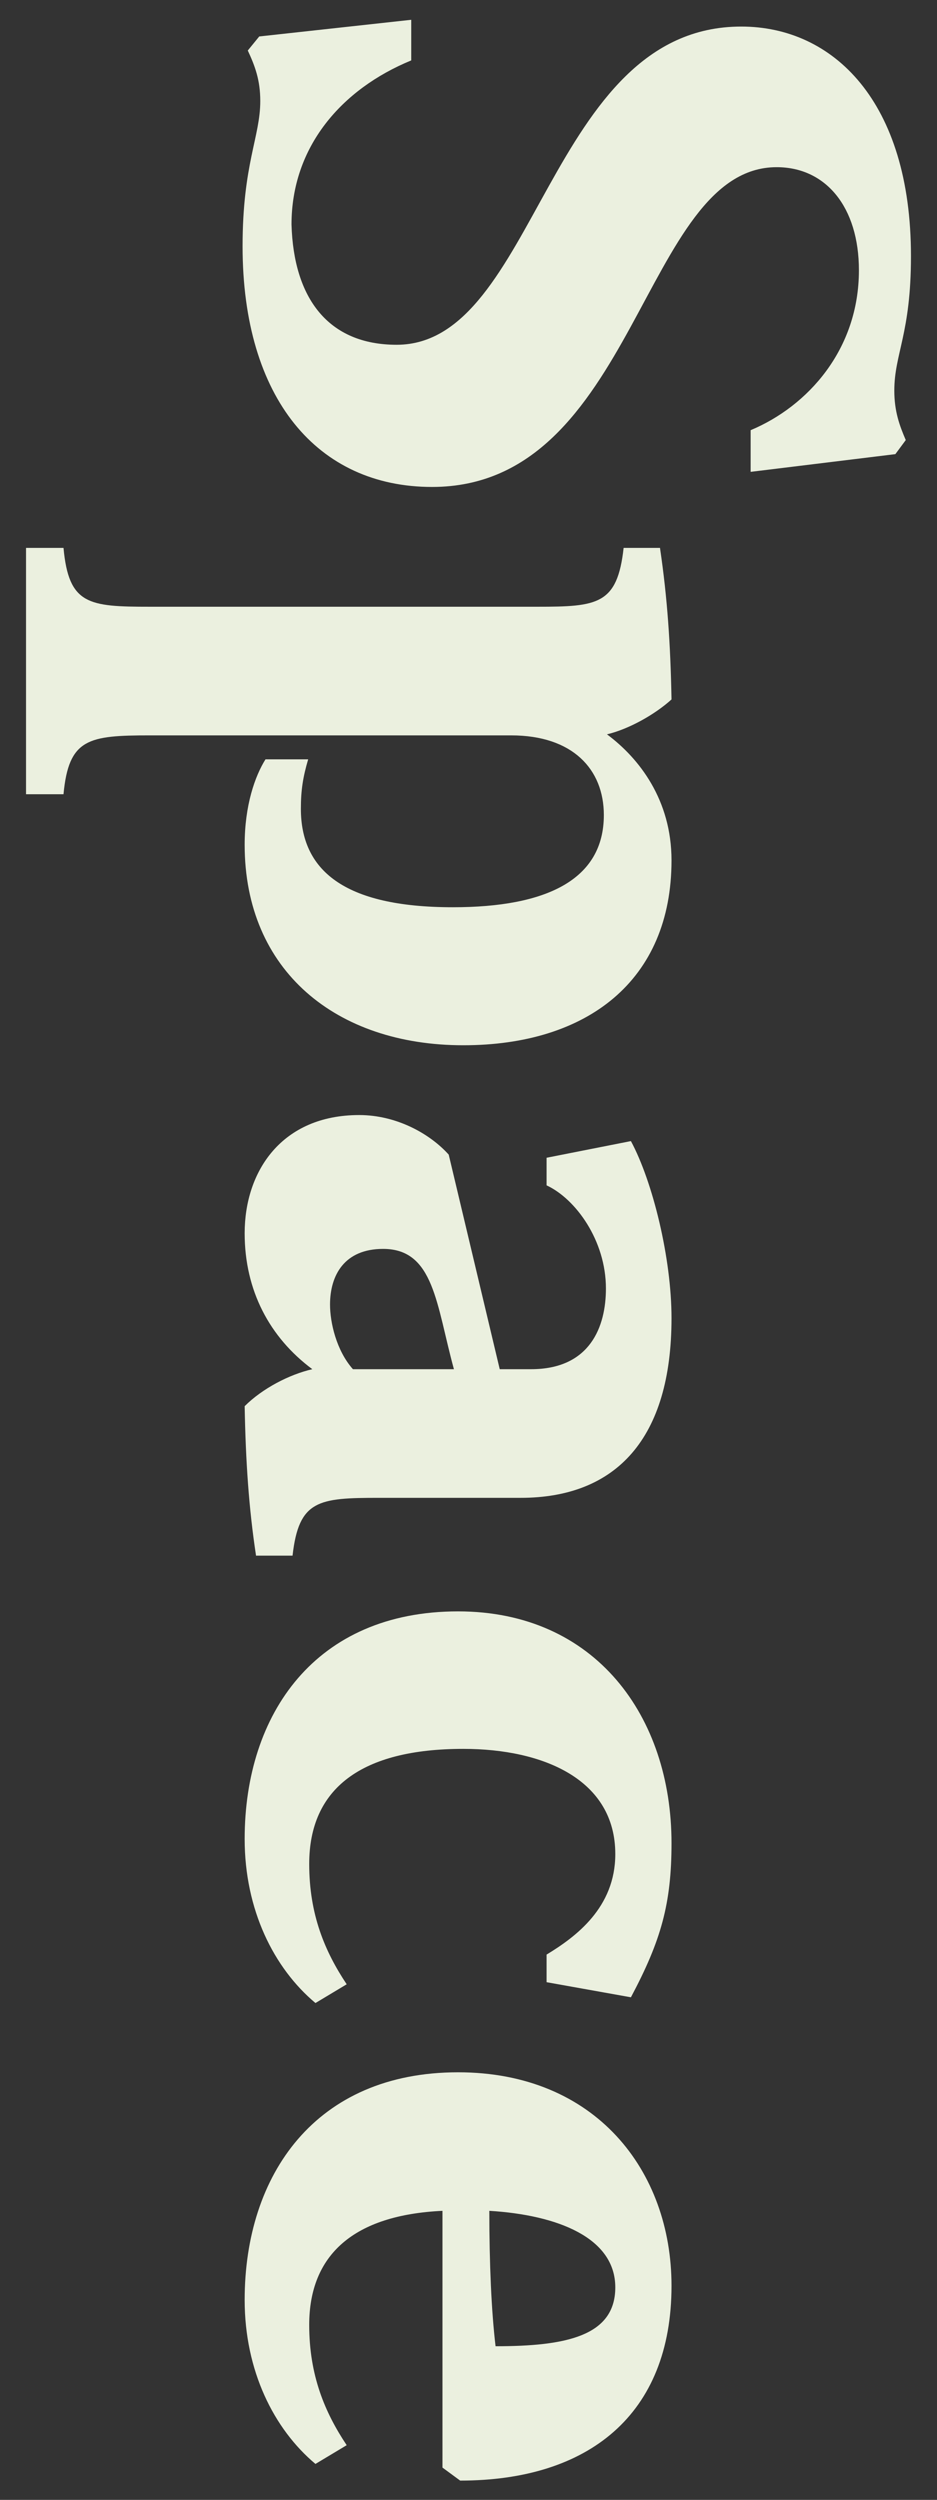
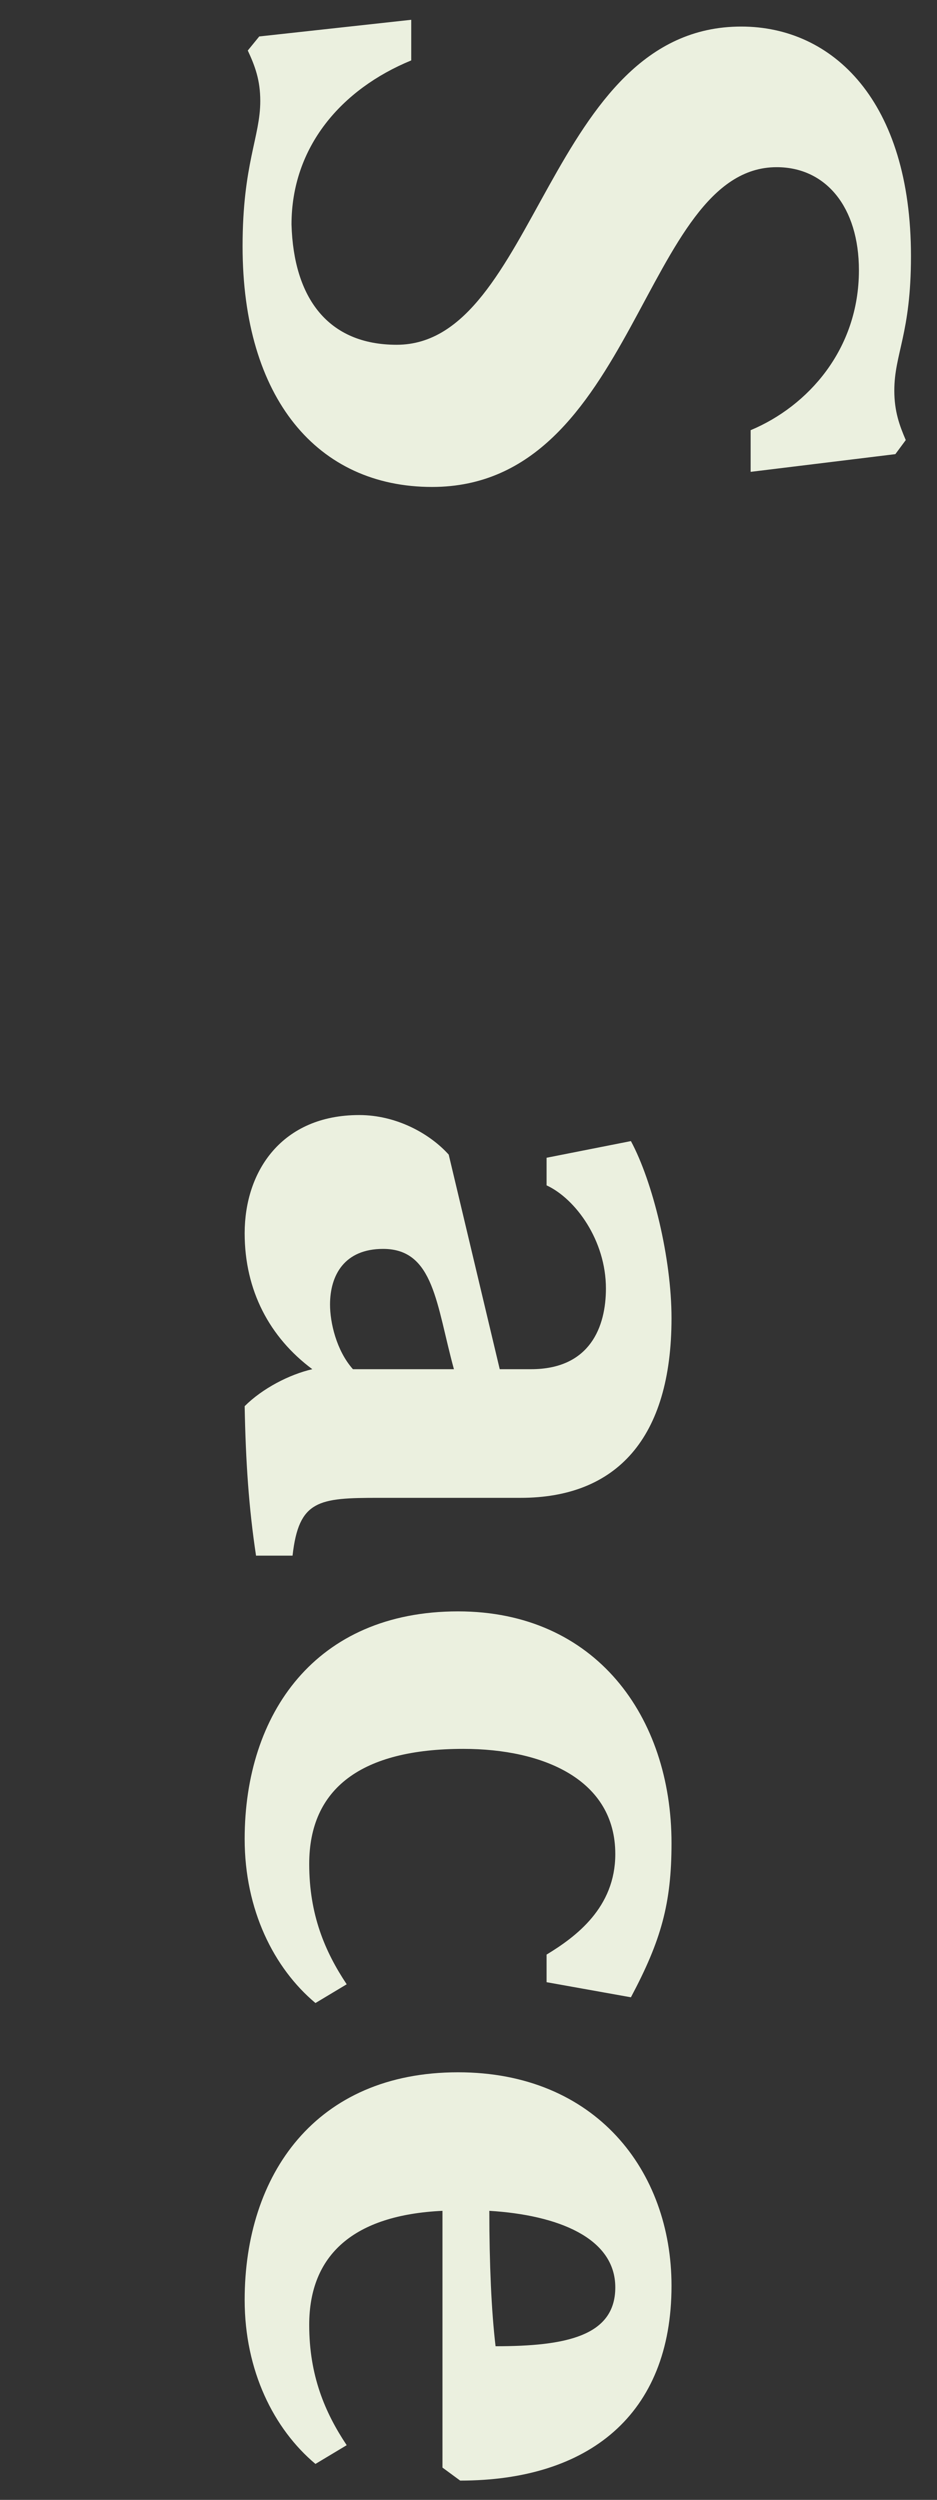
<svg xmlns="http://www.w3.org/2000/svg" version="1.1" id="レイヤー_1" x="0px" y="0px" viewBox="0 0 180 480" style="enable-background:new 0 0 180 480;" xml:space="preserve">
  <rect x="0" y="0" width="180" height="480" fill="#333333" stroke="none" />
  <style type="text/css">
	.st0{fill:#EBF0DF;}
</style>
  <g>
    <g>
      <path class="st0" d="M144.2,82.6c11-4.6,20.8-15.5,20.8-30.7c0-12.2-6.4-19.8-15.8-19.8c-25.8,0-27,61.4-66.2,61.4    c-22,0-36.4-17-36.4-46.2c0-15.8,3.4-21,3.4-27.9c0-4-1-6.7-2.4-9.7L49.8,7L79,3.8v7.8c-13.4,5.5-23,16.6-23,31.5    c0.4,14.1,7,23.1,20.2,23.1c27,0,29-61.1,66.2-61.1C160,5.1,175,19.4,175,49.2c0,14.9-3.2,18.7-3.2,25.8c0,4,1,6.7,2.2,9.5l-2,2.7    l-27.8,3.4V82.6z" />
-       <path class="st0" d="M126.8,105.3c1.4,9.5,2,18.3,2.2,29c-3.2,2.9-8.2,5.7-12.4,6.7c6.2,4.6,12.4,12.6,12.4,24.2    c0,23.1-16.2,35.5-40,35.5c-24.4,0-42-14.3-42-38.5c0-7.6,2-13.2,4-16.4h8.2c-1,3.4-1.4,5.9-1.4,9.5c0,11.6,8,18.9,29.2,18.9    c18,0,29-5.3,29-17.7c0-8.8-6-15.3-17.8-15.3H28.8c-11.8,0-15.6,0.6-16.6,11.3H5v-47.3h7.2c1,10.9,4.8,11.3,16.6,11.3h74.4    c11.6,0,15.4-0.4,16.6-11.3H126.8z" />
      <path class="st0" d="M49.2,298.8c-1.4-9.2-2-18.1-2.2-28.8c3.4-3.4,8.6-6.1,13-7.1c-8.2-6.1-13-15.1-13-26.1    c0-12,7.2-22.7,22-22.7c7.2,0,13.6,3.6,17.2,7.6l9.8,41.2h6c11.4,0,14.4-8.2,14.4-15.5c0-9.2-5.8-17.2-11.4-19.8v-5.3l16.2-3.2    c4.2,7.8,7.8,22.5,7.8,34c0,23.1-10.6,34.5-29,34.5H72.8c-11.6,0-15.4,0.4-16.6,11.1H49.2z M87.2,262.9    c-3.4-12.4-3.8-23.1-13.6-23.1c-7.4,0-10.2,5-10.2,10.7c0,3.4,1.2,8.8,4.4,12.4H87.2z" />
      <path class="st0" d="M60.6,384.6c-8-6.7-13.6-17.9-13.6-31.5c0-24,13.6-43.7,41-43.7c26.4,0,41,20.2,41,44.5    c0,11.6-2,18.7-7.8,29.6l-16.2-2.9v-5.3c5.6-3.4,13.2-9,13.2-19.3c0-14.3-13.8-20.2-29.2-20.2c-19.6,0-29.6,7.6-29.6,22.1    c0,9.7,3,16.8,7.2,23.1L60.6,384.6z" />
      <path class="st0" d="M85,424.5c-17,0.8-25.6,8.4-25.6,21.9c0,9.7,3,16.8,7.2,23.1l-6,3.6c-8-6.7-13.6-17.9-13.6-31.5    c0-24,13.6-43.7,41-43.7c26.4,0,41,18.9,41,41c0,24.8-16,37.4-40.6,37.4l-3.4-2.5V424.5z M95.2,450.5c13.4,0,23-1.9,23-11.3    c0-9.5-11-13.9-24.2-14.7C94,434.6,94.4,443.8,95.2,450.5z" />
    </g>
  </g>
</svg>